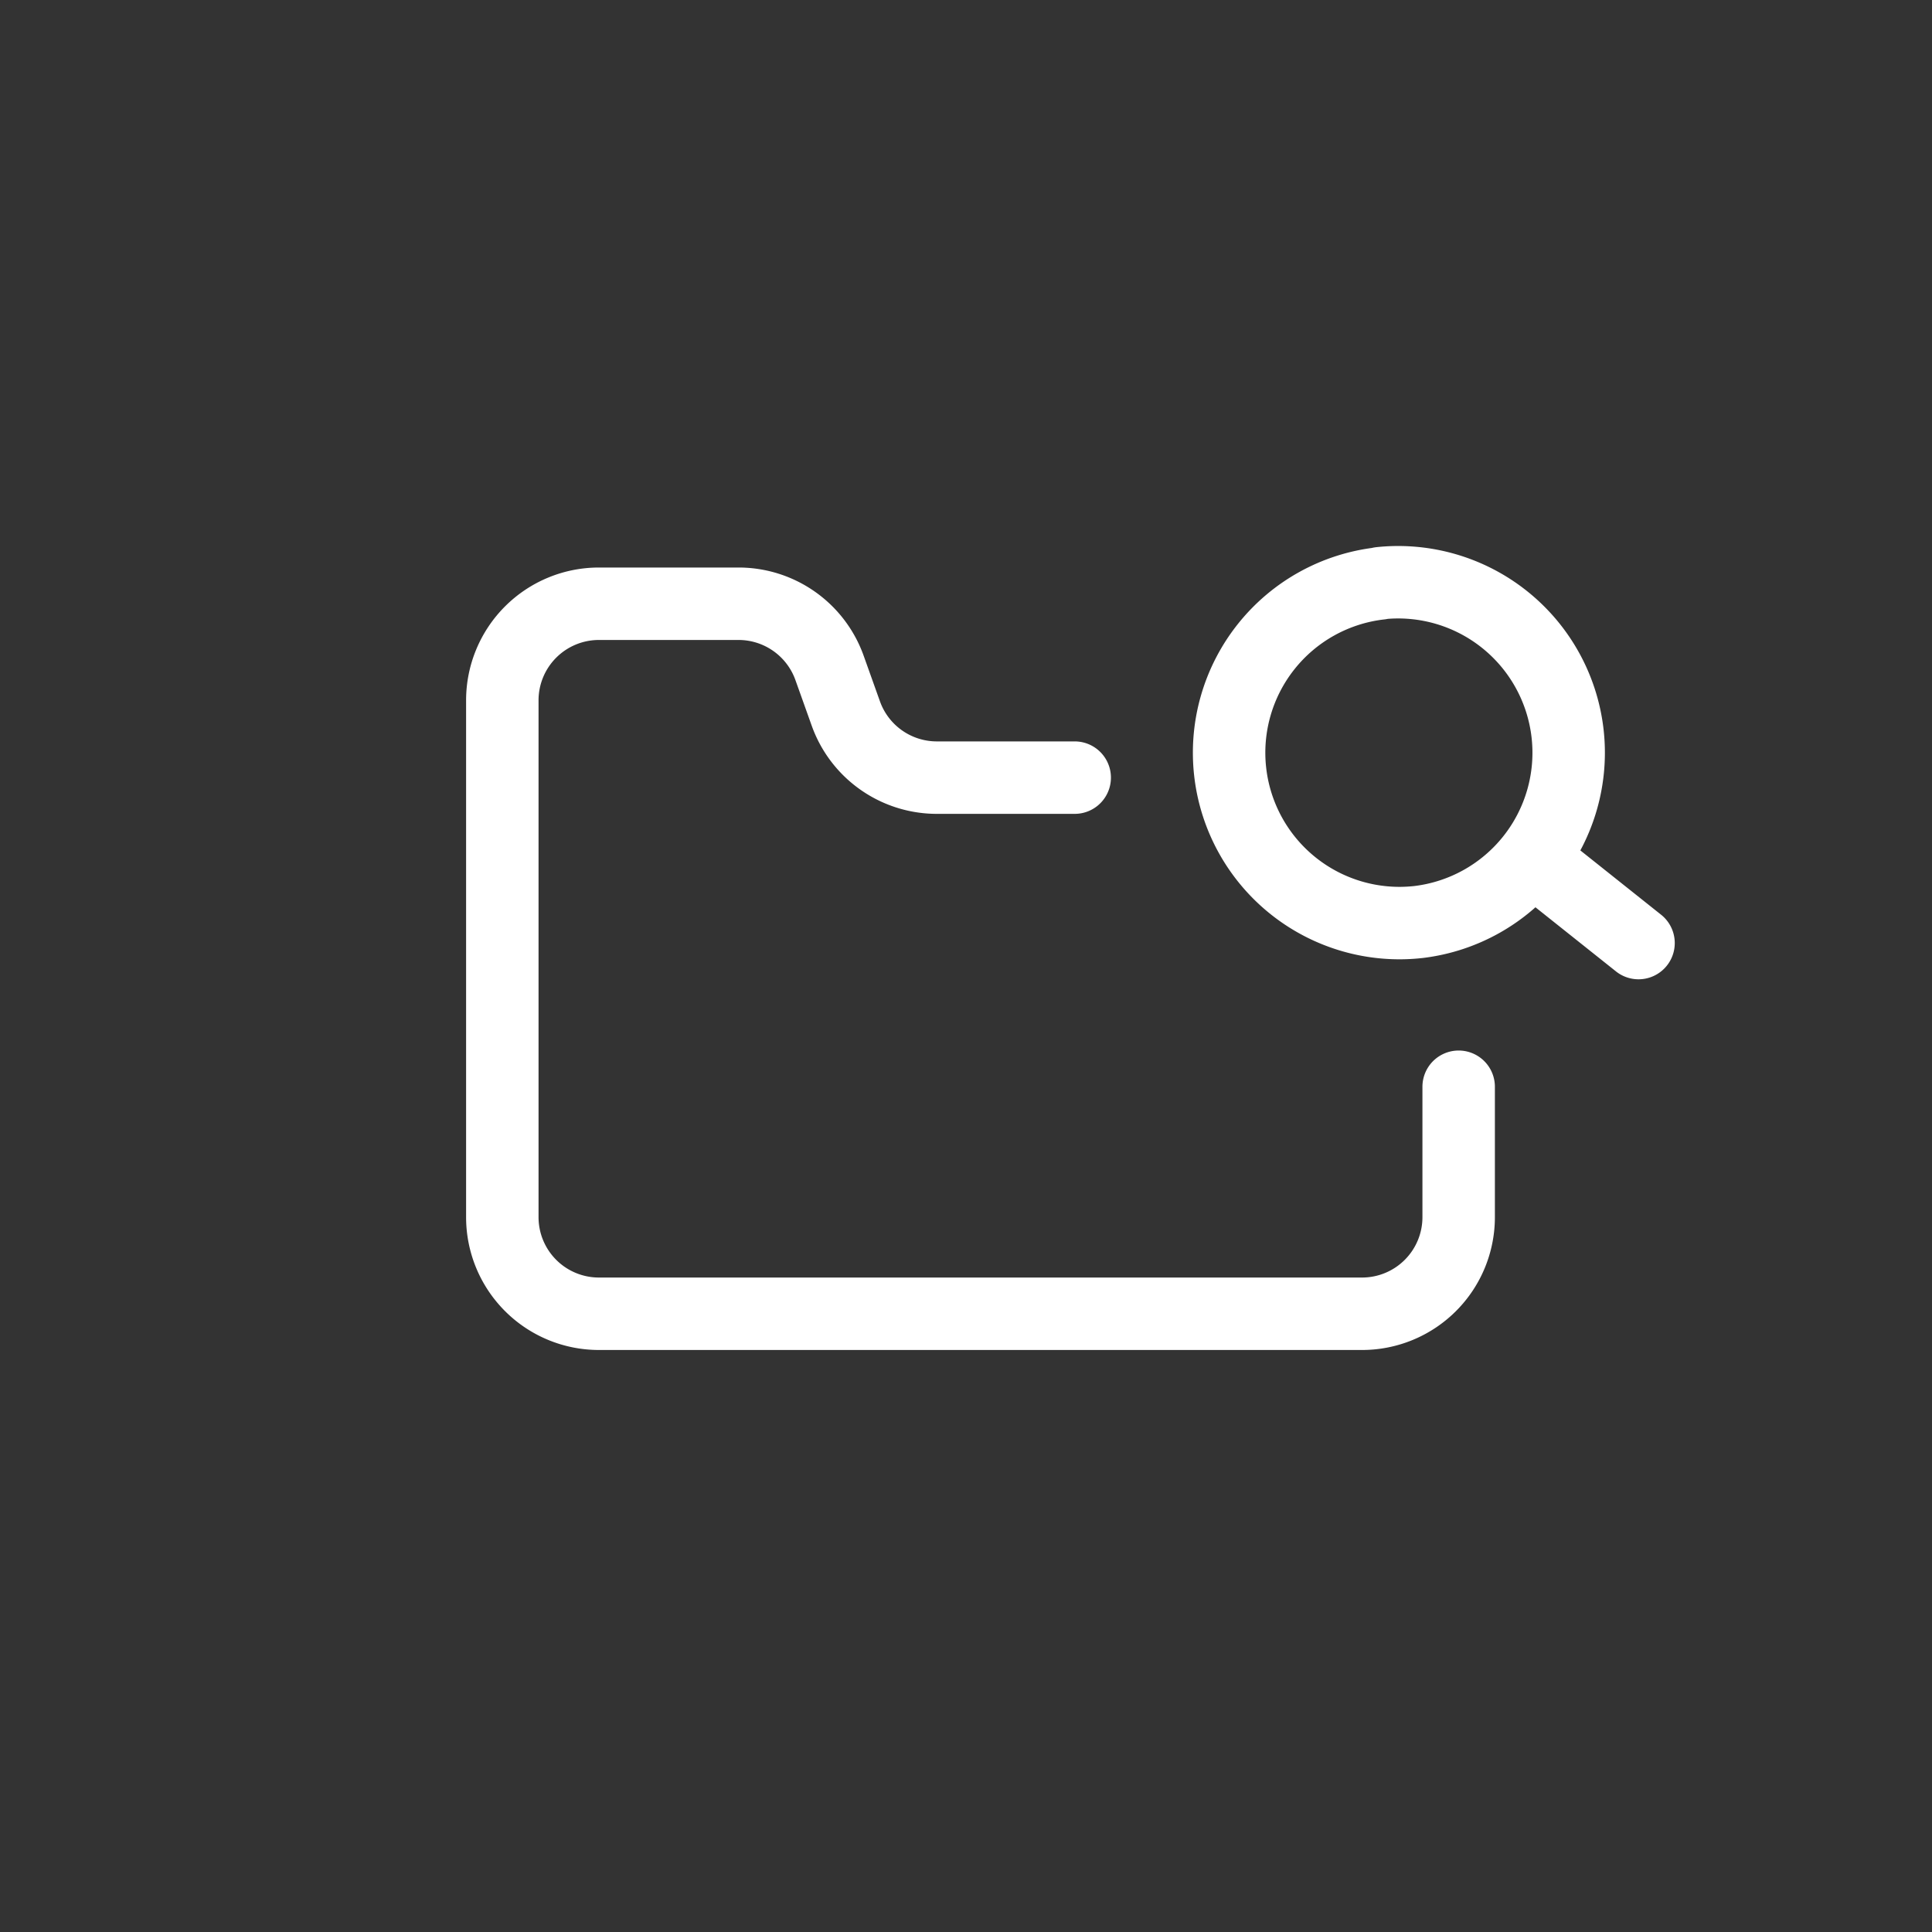
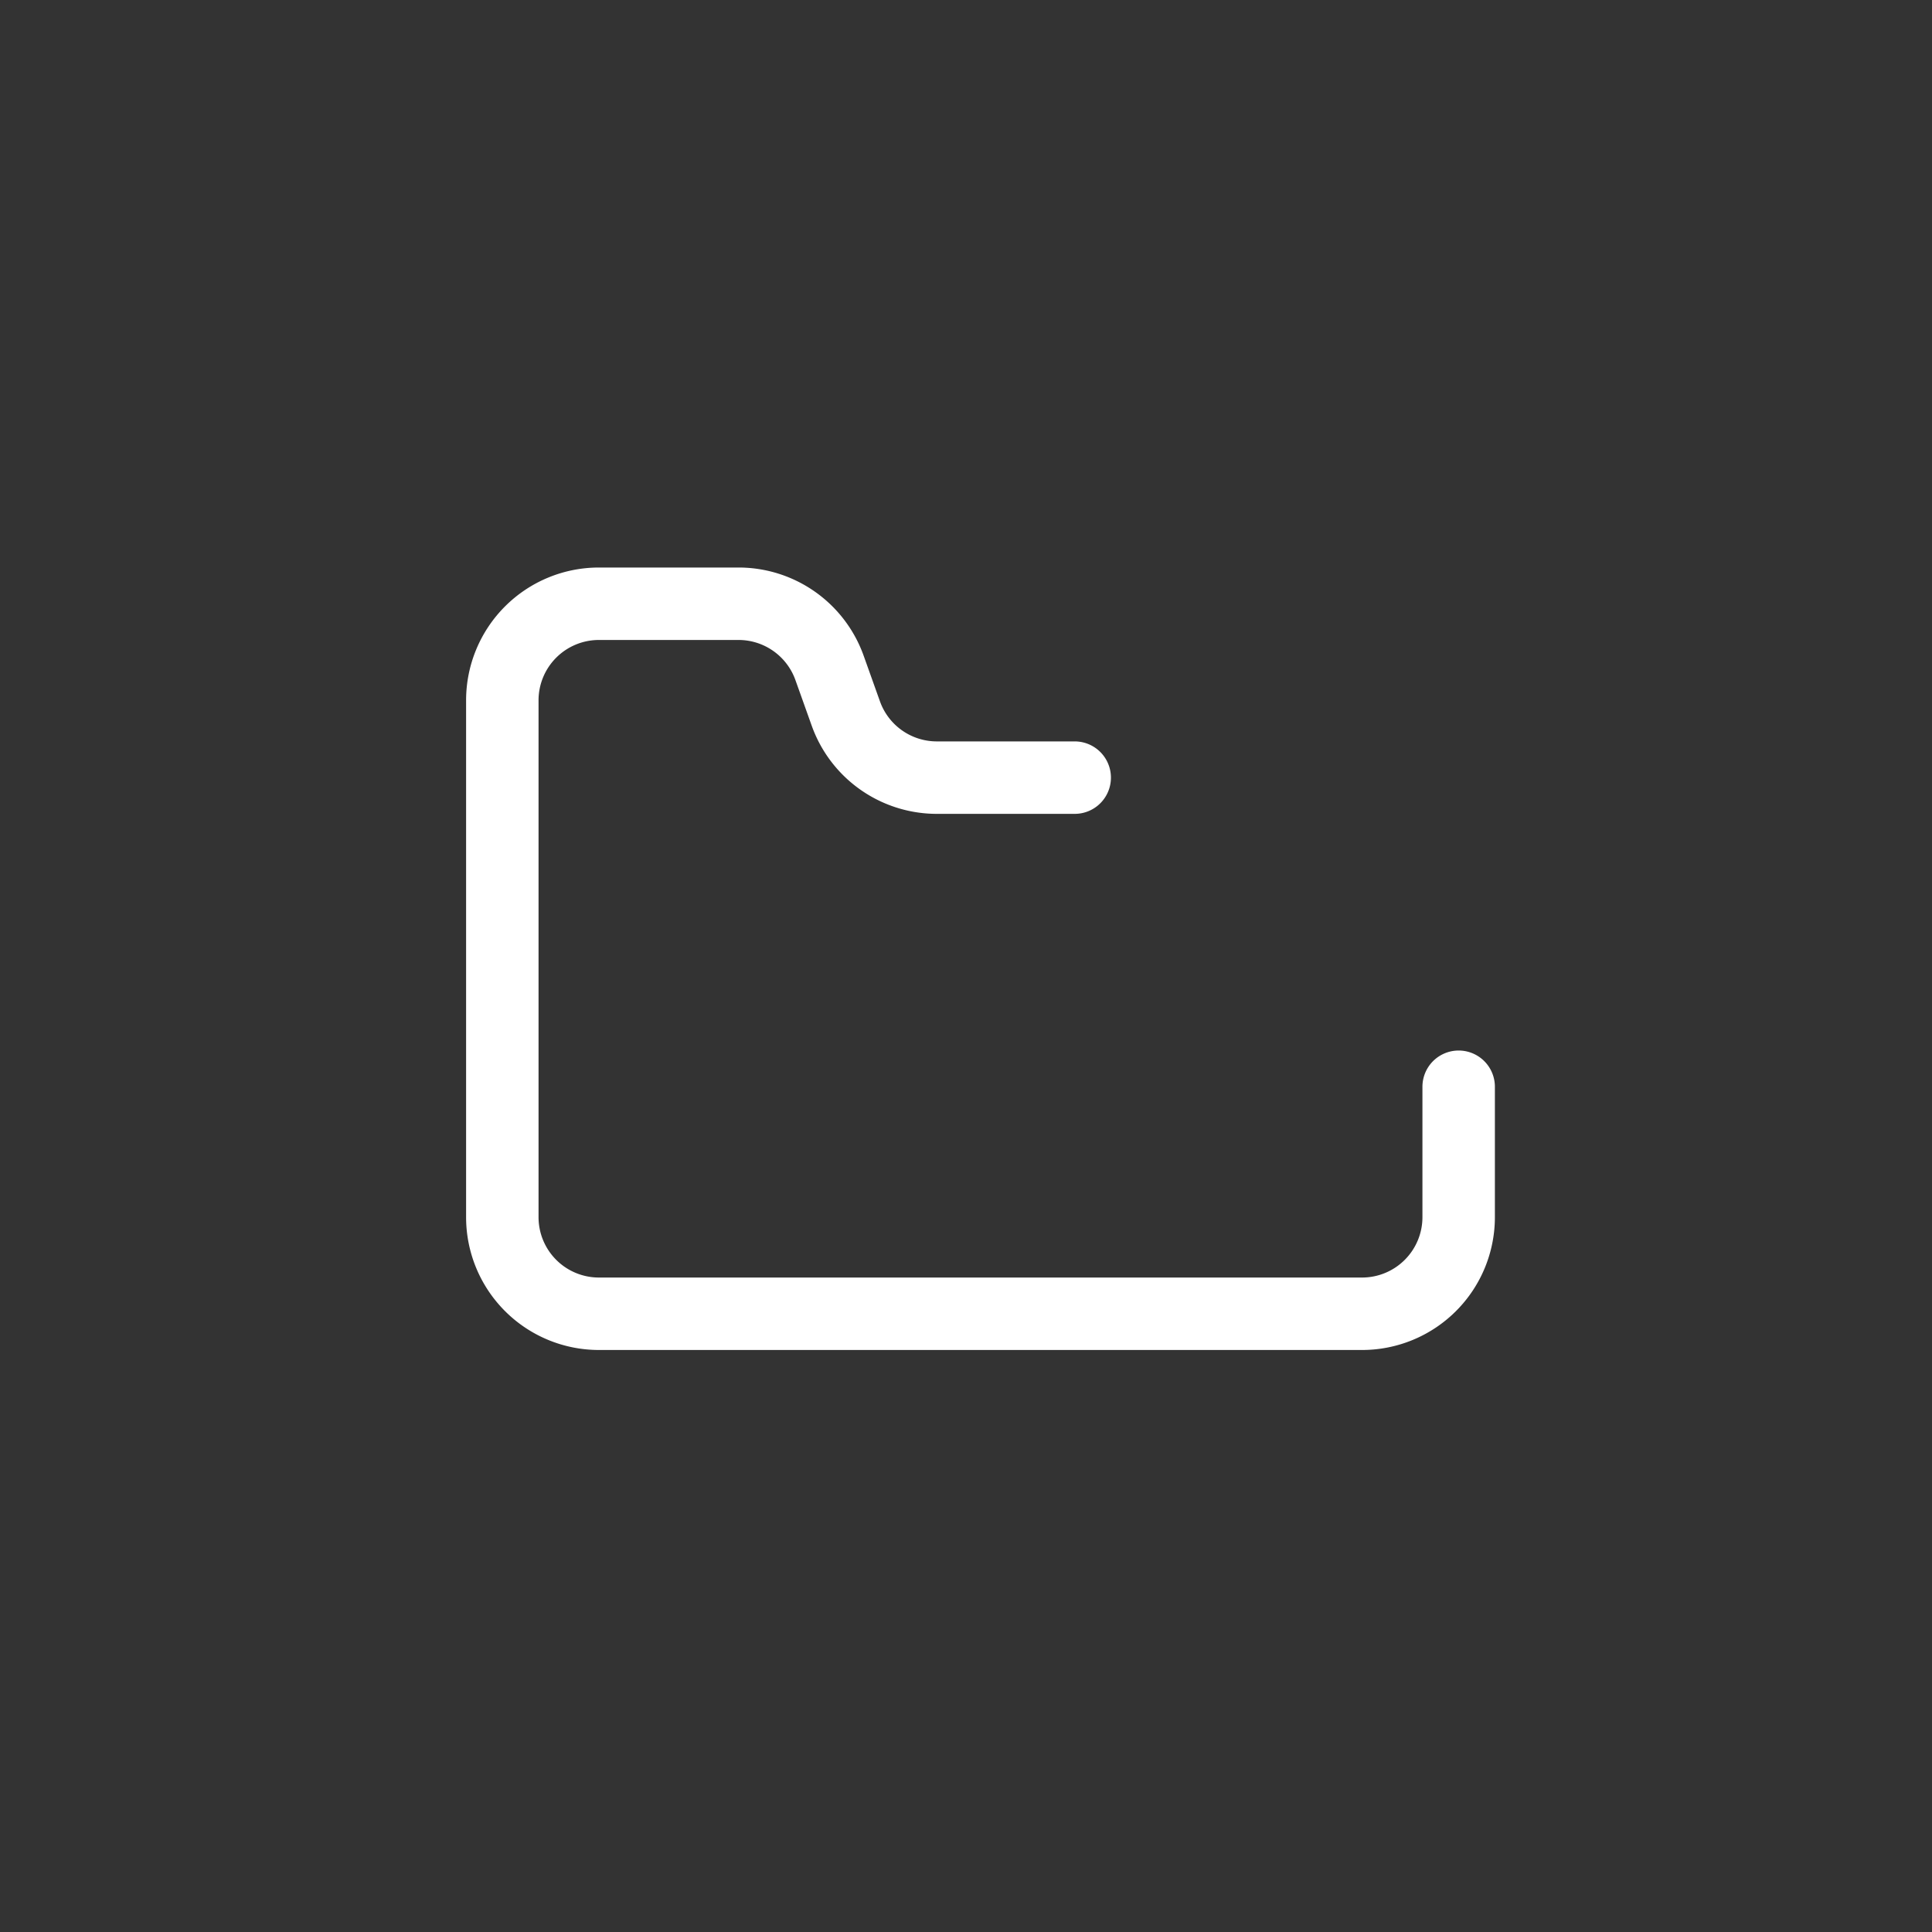
<svg xmlns="http://www.w3.org/2000/svg" width="80" height="80" viewBox="0 0 80 80" fill="none">
  <rect x="0" y="0" width="80" height="80" fill="#333333" stroke="none" />
  <path d="M60.4 45v5.4a4 4 0 0 1-4 4H24.8a4 4 0 0 1-4-4V29a4 4 0 0 1 4-4h5.782a4 4 0 0 1 3.767 2.655l.675 1.89a4 4 0 0 0 3.767 2.655h5.71" stroke="#fff" stroke-width="3" stroke-linecap="round" />
-   <path d="M57.156 24.158a7.054 7.054 0 1 0 1.587 14.02 7.06 7.06 0 0 0-1.588-14.03v.01ZM67.848 39.05l-4.37-3.48" stroke="#fff" stroke-width="3" stroke-linecap="round" stroke-linejoin="round" />
</svg>